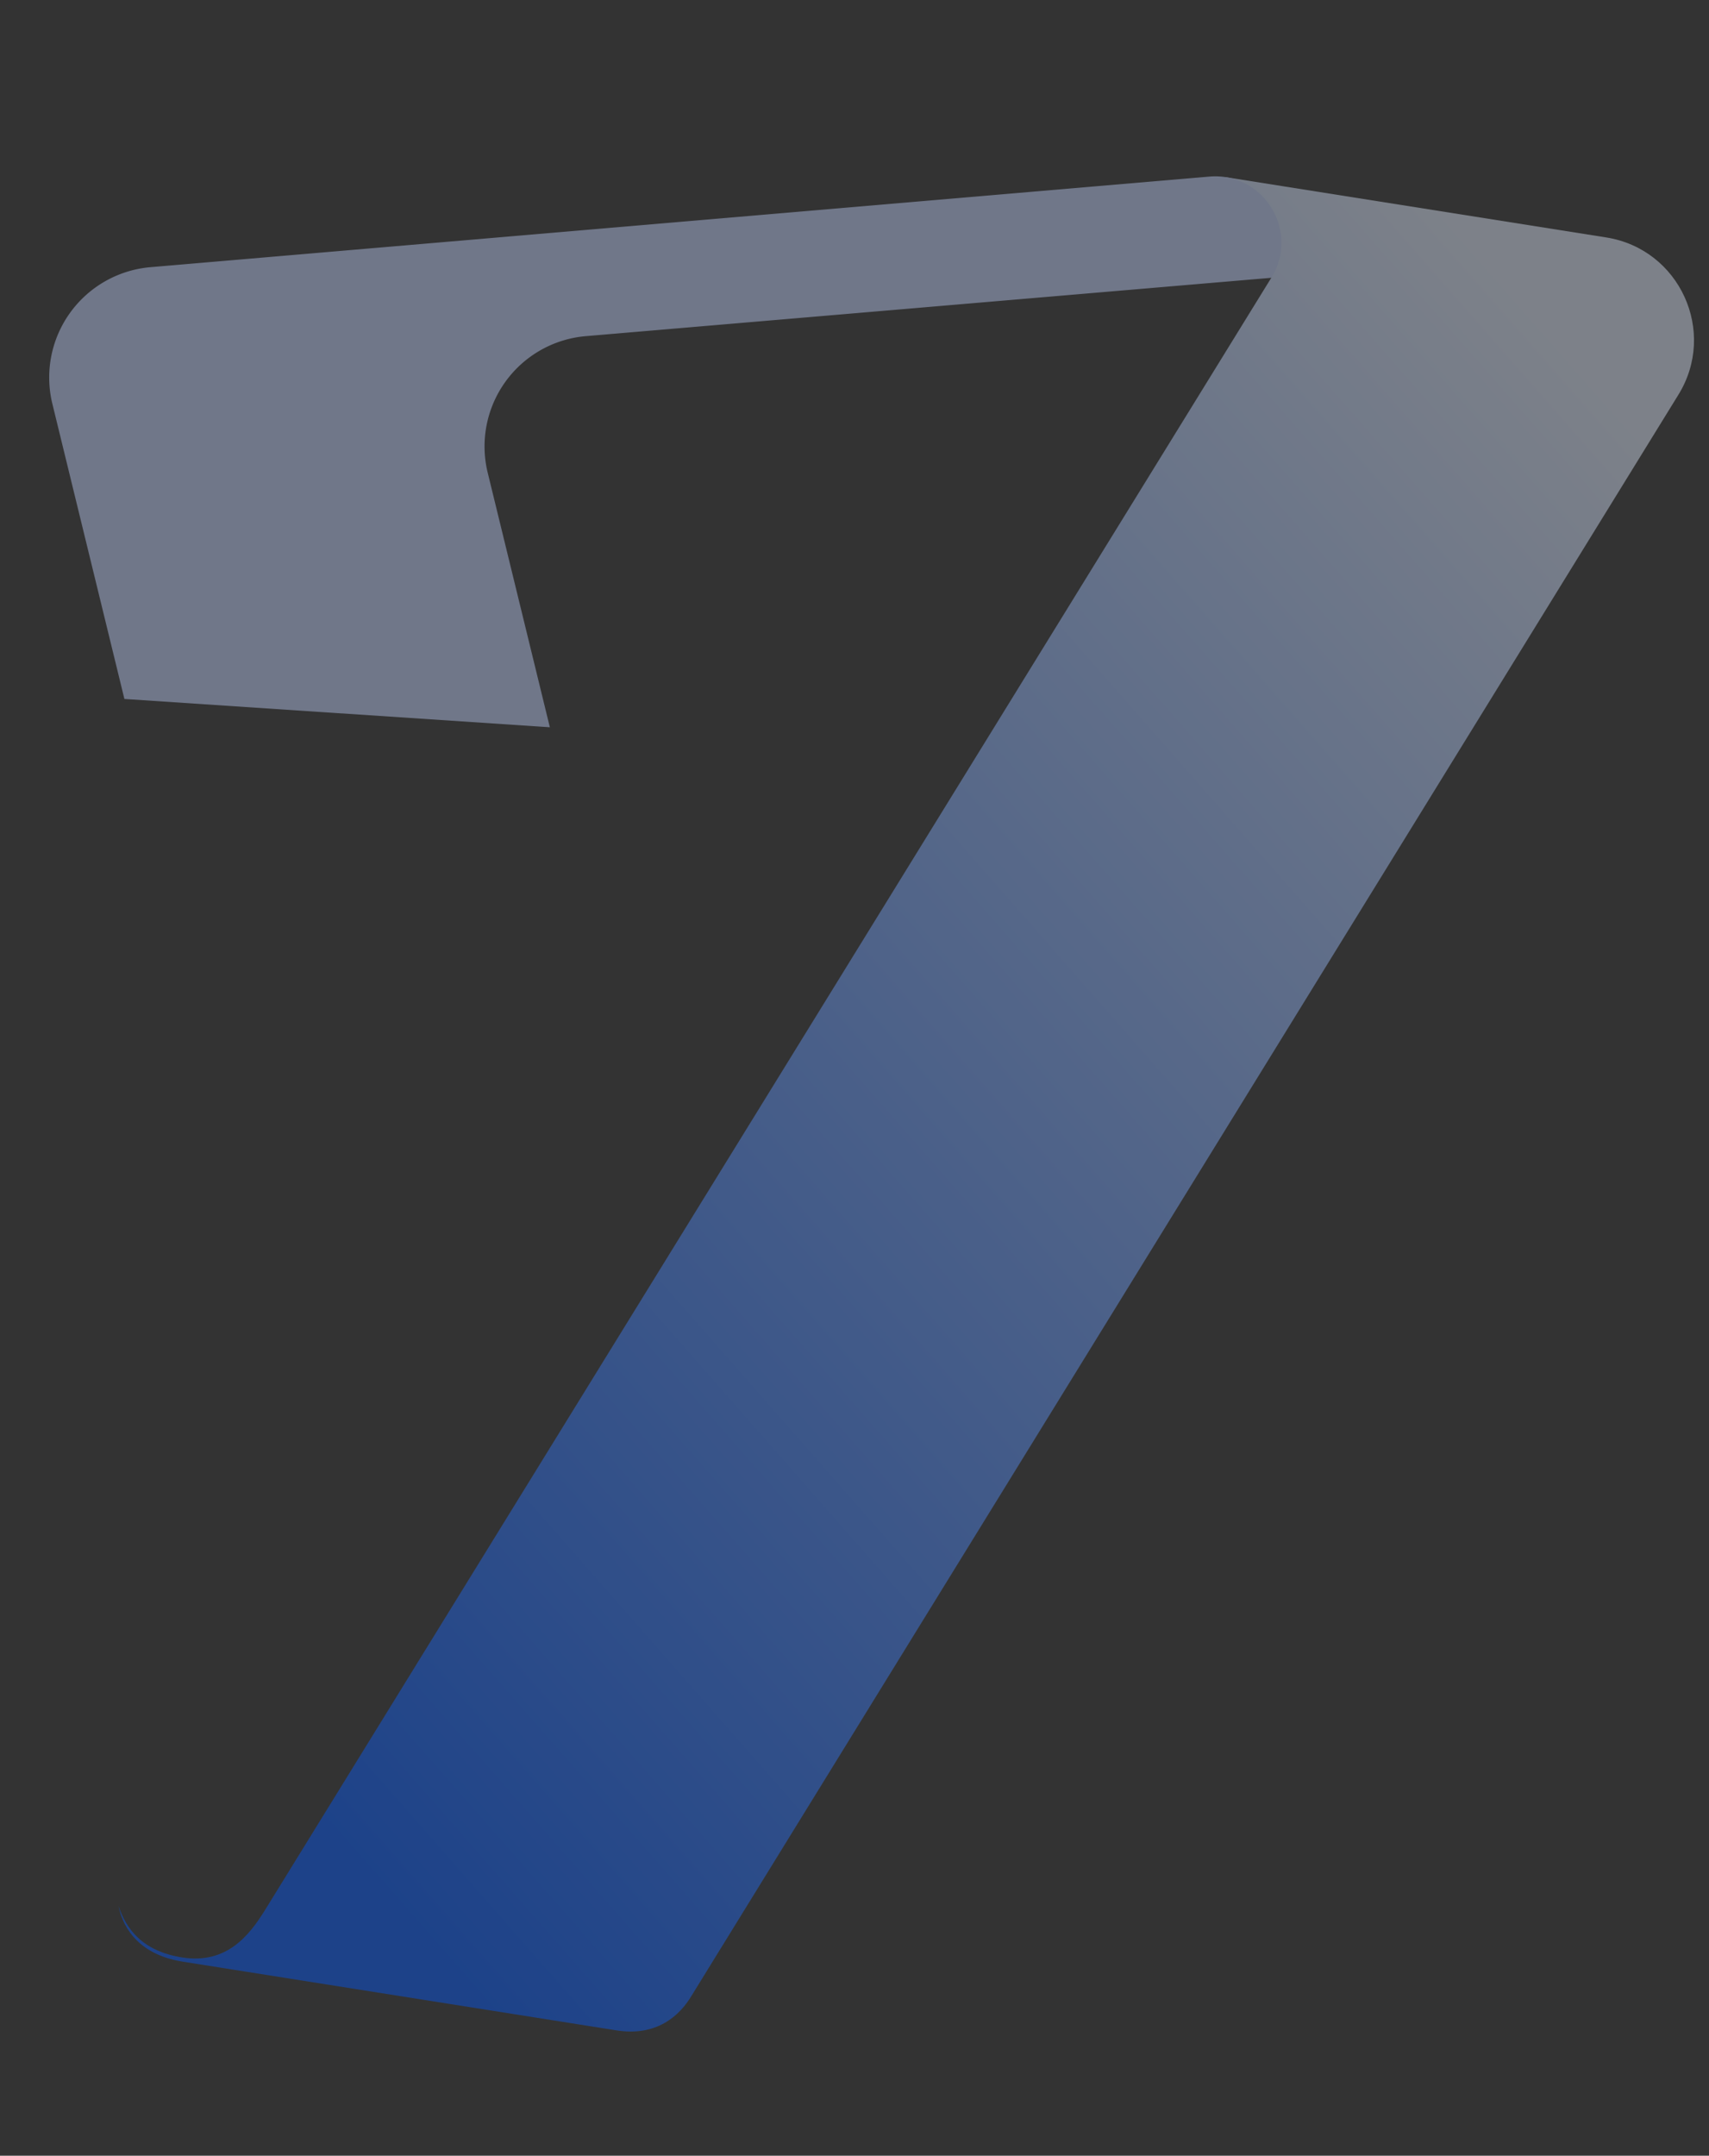
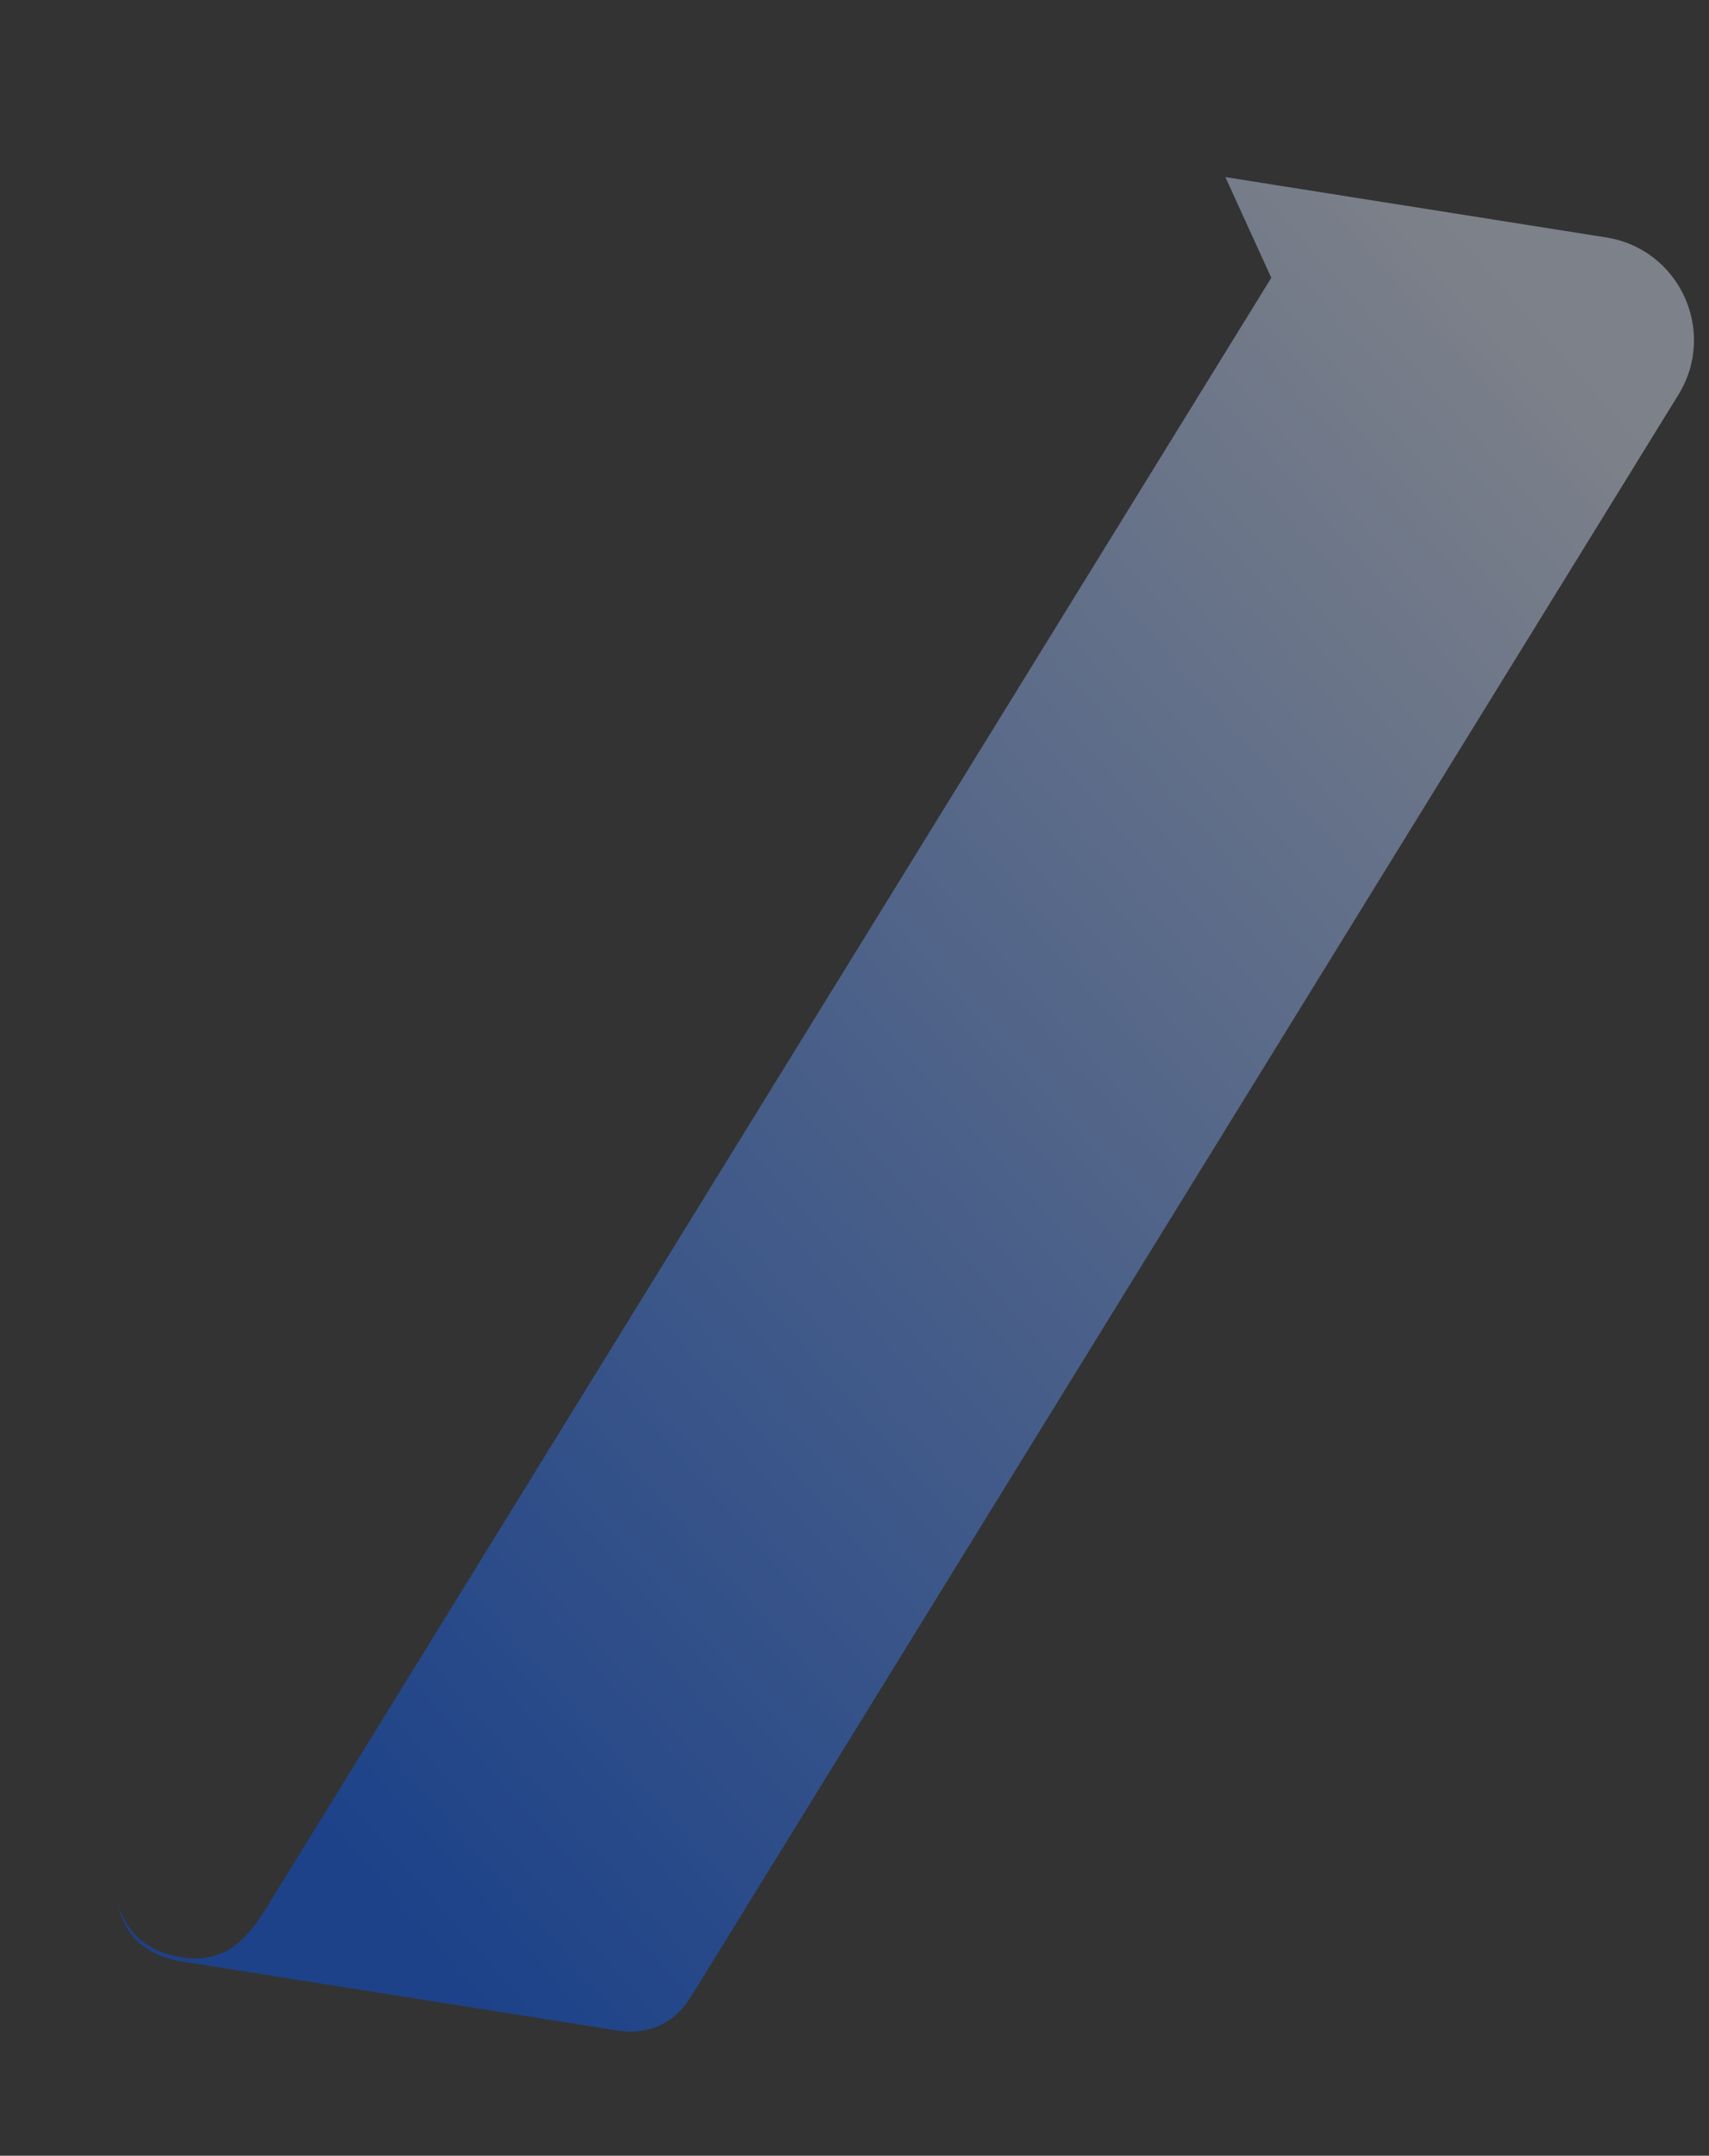
<svg xmlns="http://www.w3.org/2000/svg" width="857.617" height="1081.5" viewBox="0 0 857.617 1081.5">
  <rect x="0" y="0" width="857.617" height="1081.5" fill="#333333" stroke="none" />
  <defs>
    <linearGradient id="linear-gradient" x1="0.835" y1="0.025" x2="0.276" y2="1" gradientUnits="objectBoundingBox">
      <stop offset="0" stop-color="#e2ecff" />
      <stop offset="1" stop-color="#0058ff" />
    </linearGradient>
  </defs>
  <g id="Group_33073" data-name="Group 33073" transform="translate(53.973) rotate(9)" opacity="0.425">
    <path id="path4456" d="M938.86,857.716c37.314,0,62.546,38.053,48.028,72.424L623.405,1800.927c-4.438,10.94-14.174,22.893-34.469,22.893H368.7c-24.863,0-33.442-14.86-36.278-22.509,5.484,10.608,15.192,20.475,35.572,20.475,22.811,0,31.622-16.6,37.118-29.46L775.994,904l-30.656-46.29,29.233.007Z" transform="translate(-177.39 -857.709)" fill-rule="evenodd" fill="url(#linear-gradient)" />
-     <path id="Path_61017" data-name="Path 61017" d="M853.964,904.011l-9.034,2.219-326.152,80.5a55.533,55.533,0,0,0-37.891,75.381l50.77,121.236-213.086,19.382-58.878-140.618a55.562,55.562,0,0,1,37.891-75.381L754.07,873.86l61.224-15.135C841.906,852.137,864.636,878.749,853.964,904.011Z" transform="translate(-255.363 -857.708)" fill="#c4d4ff" />
  </g>
</svg>